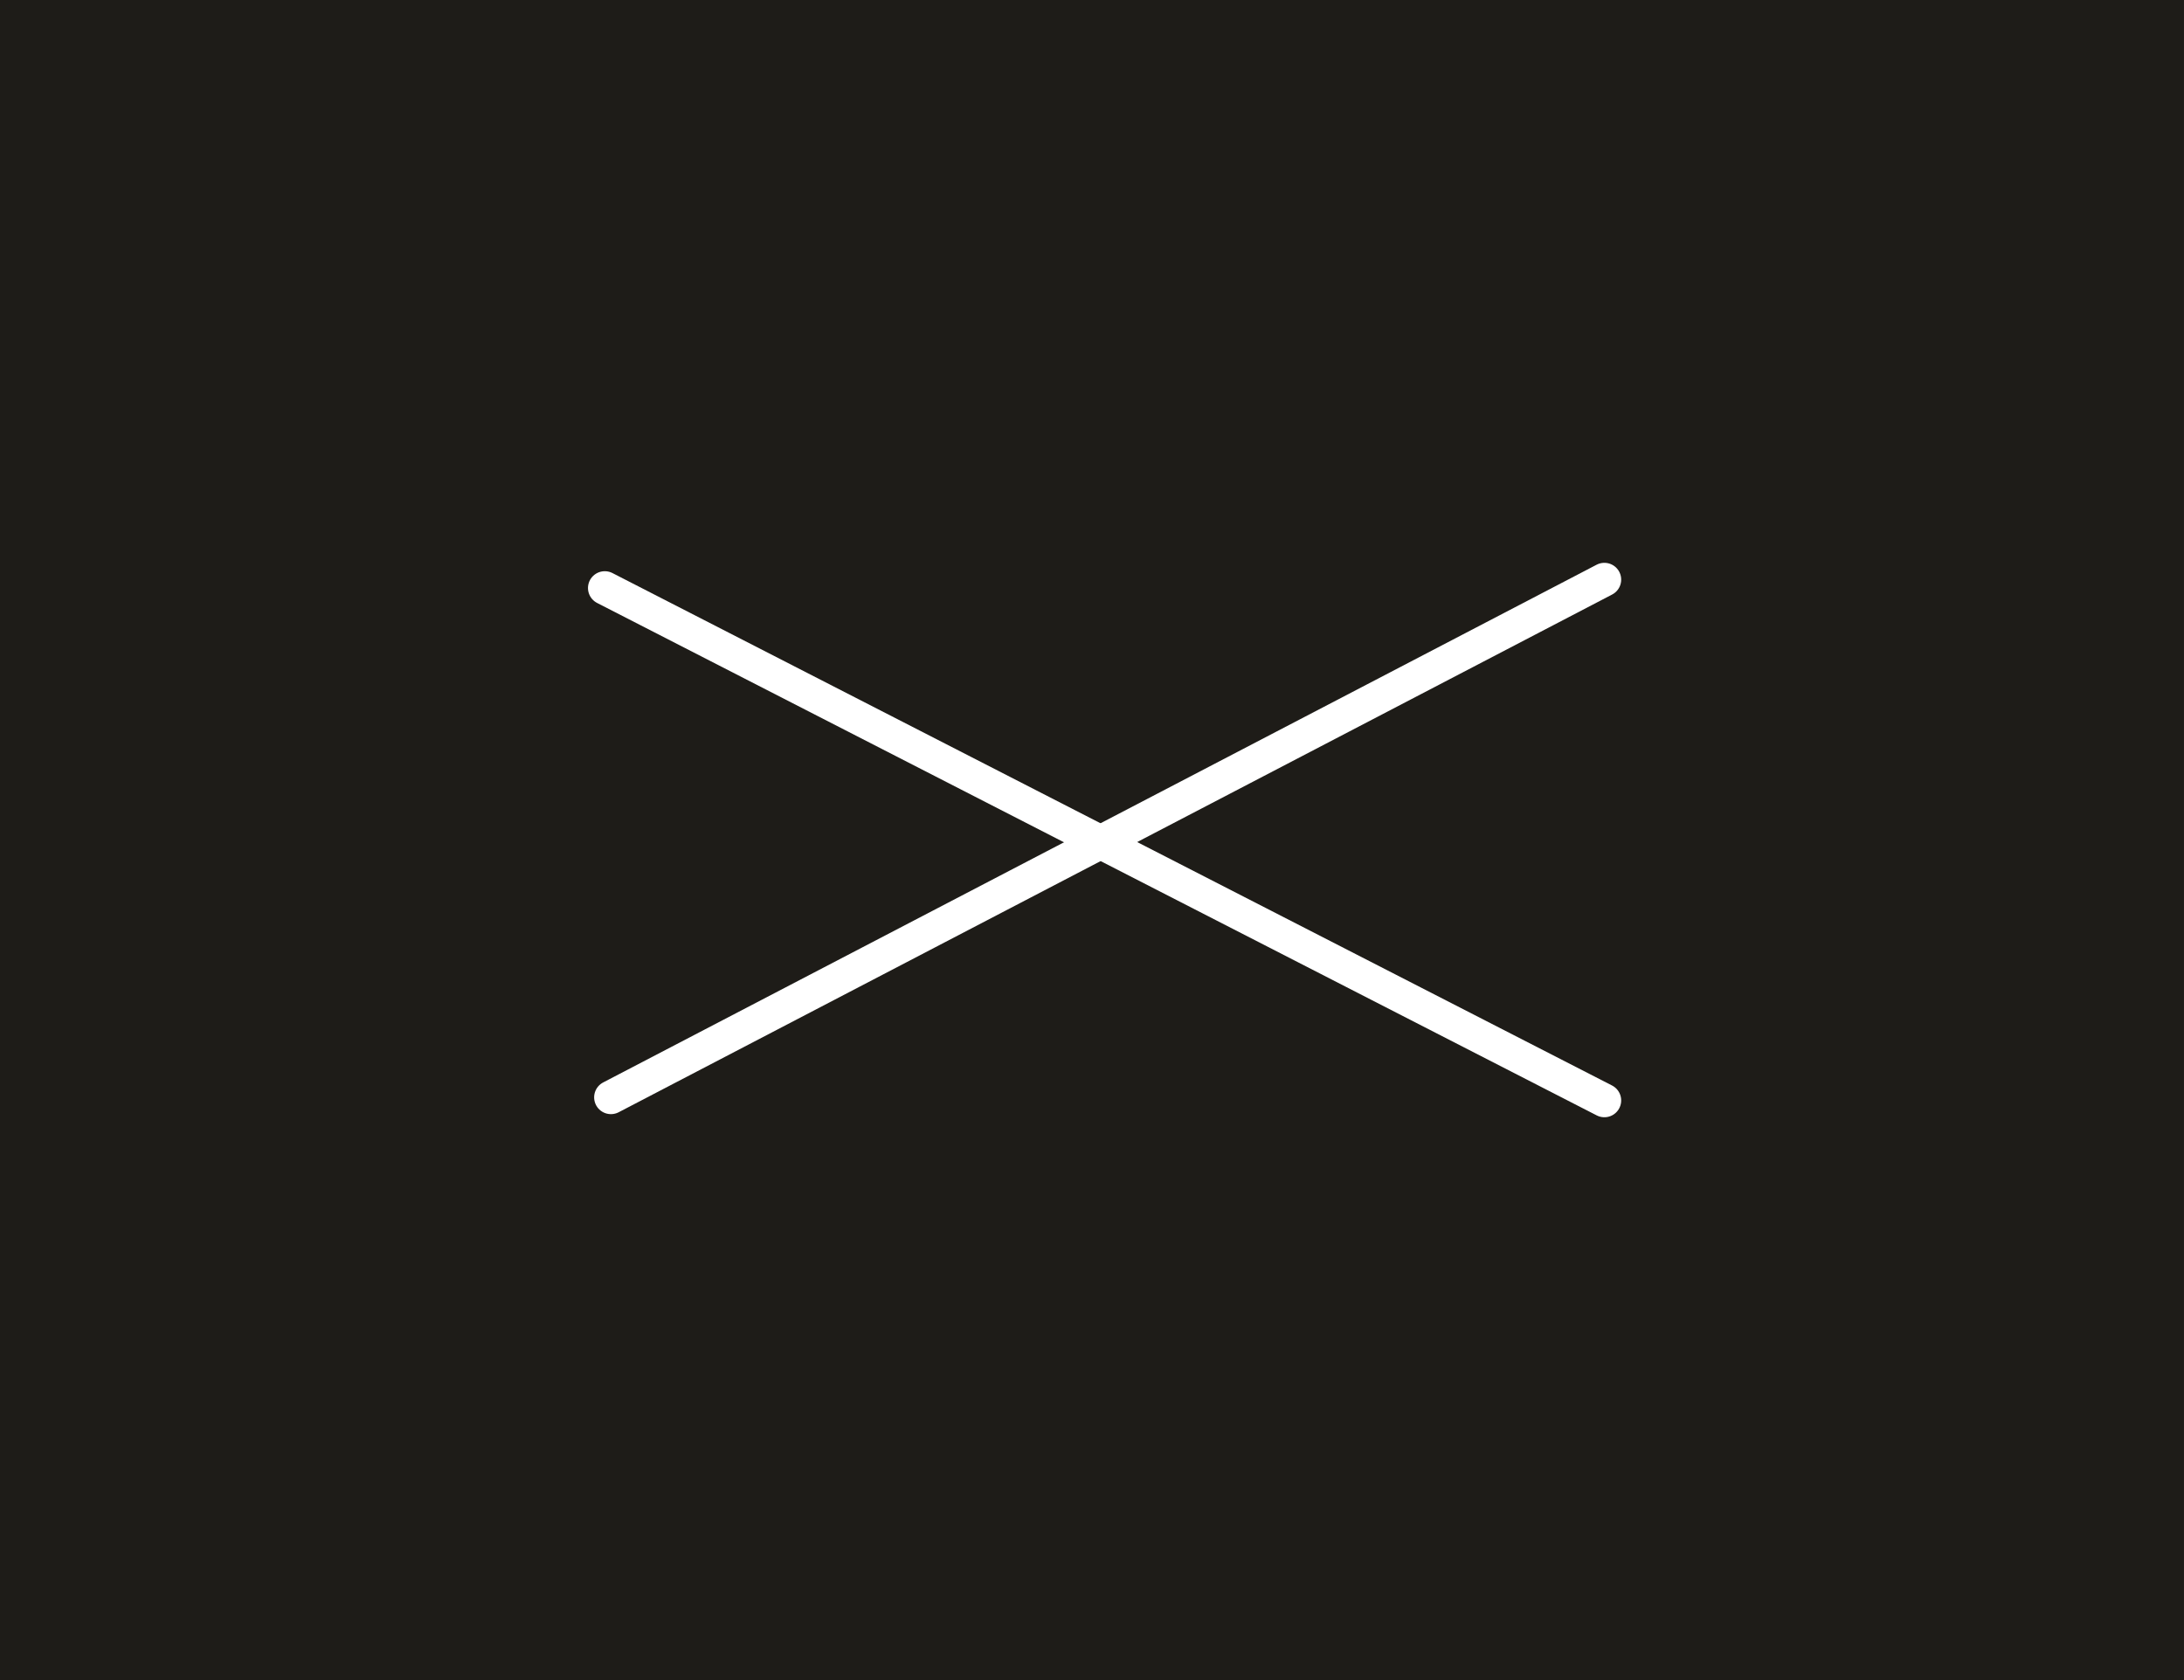
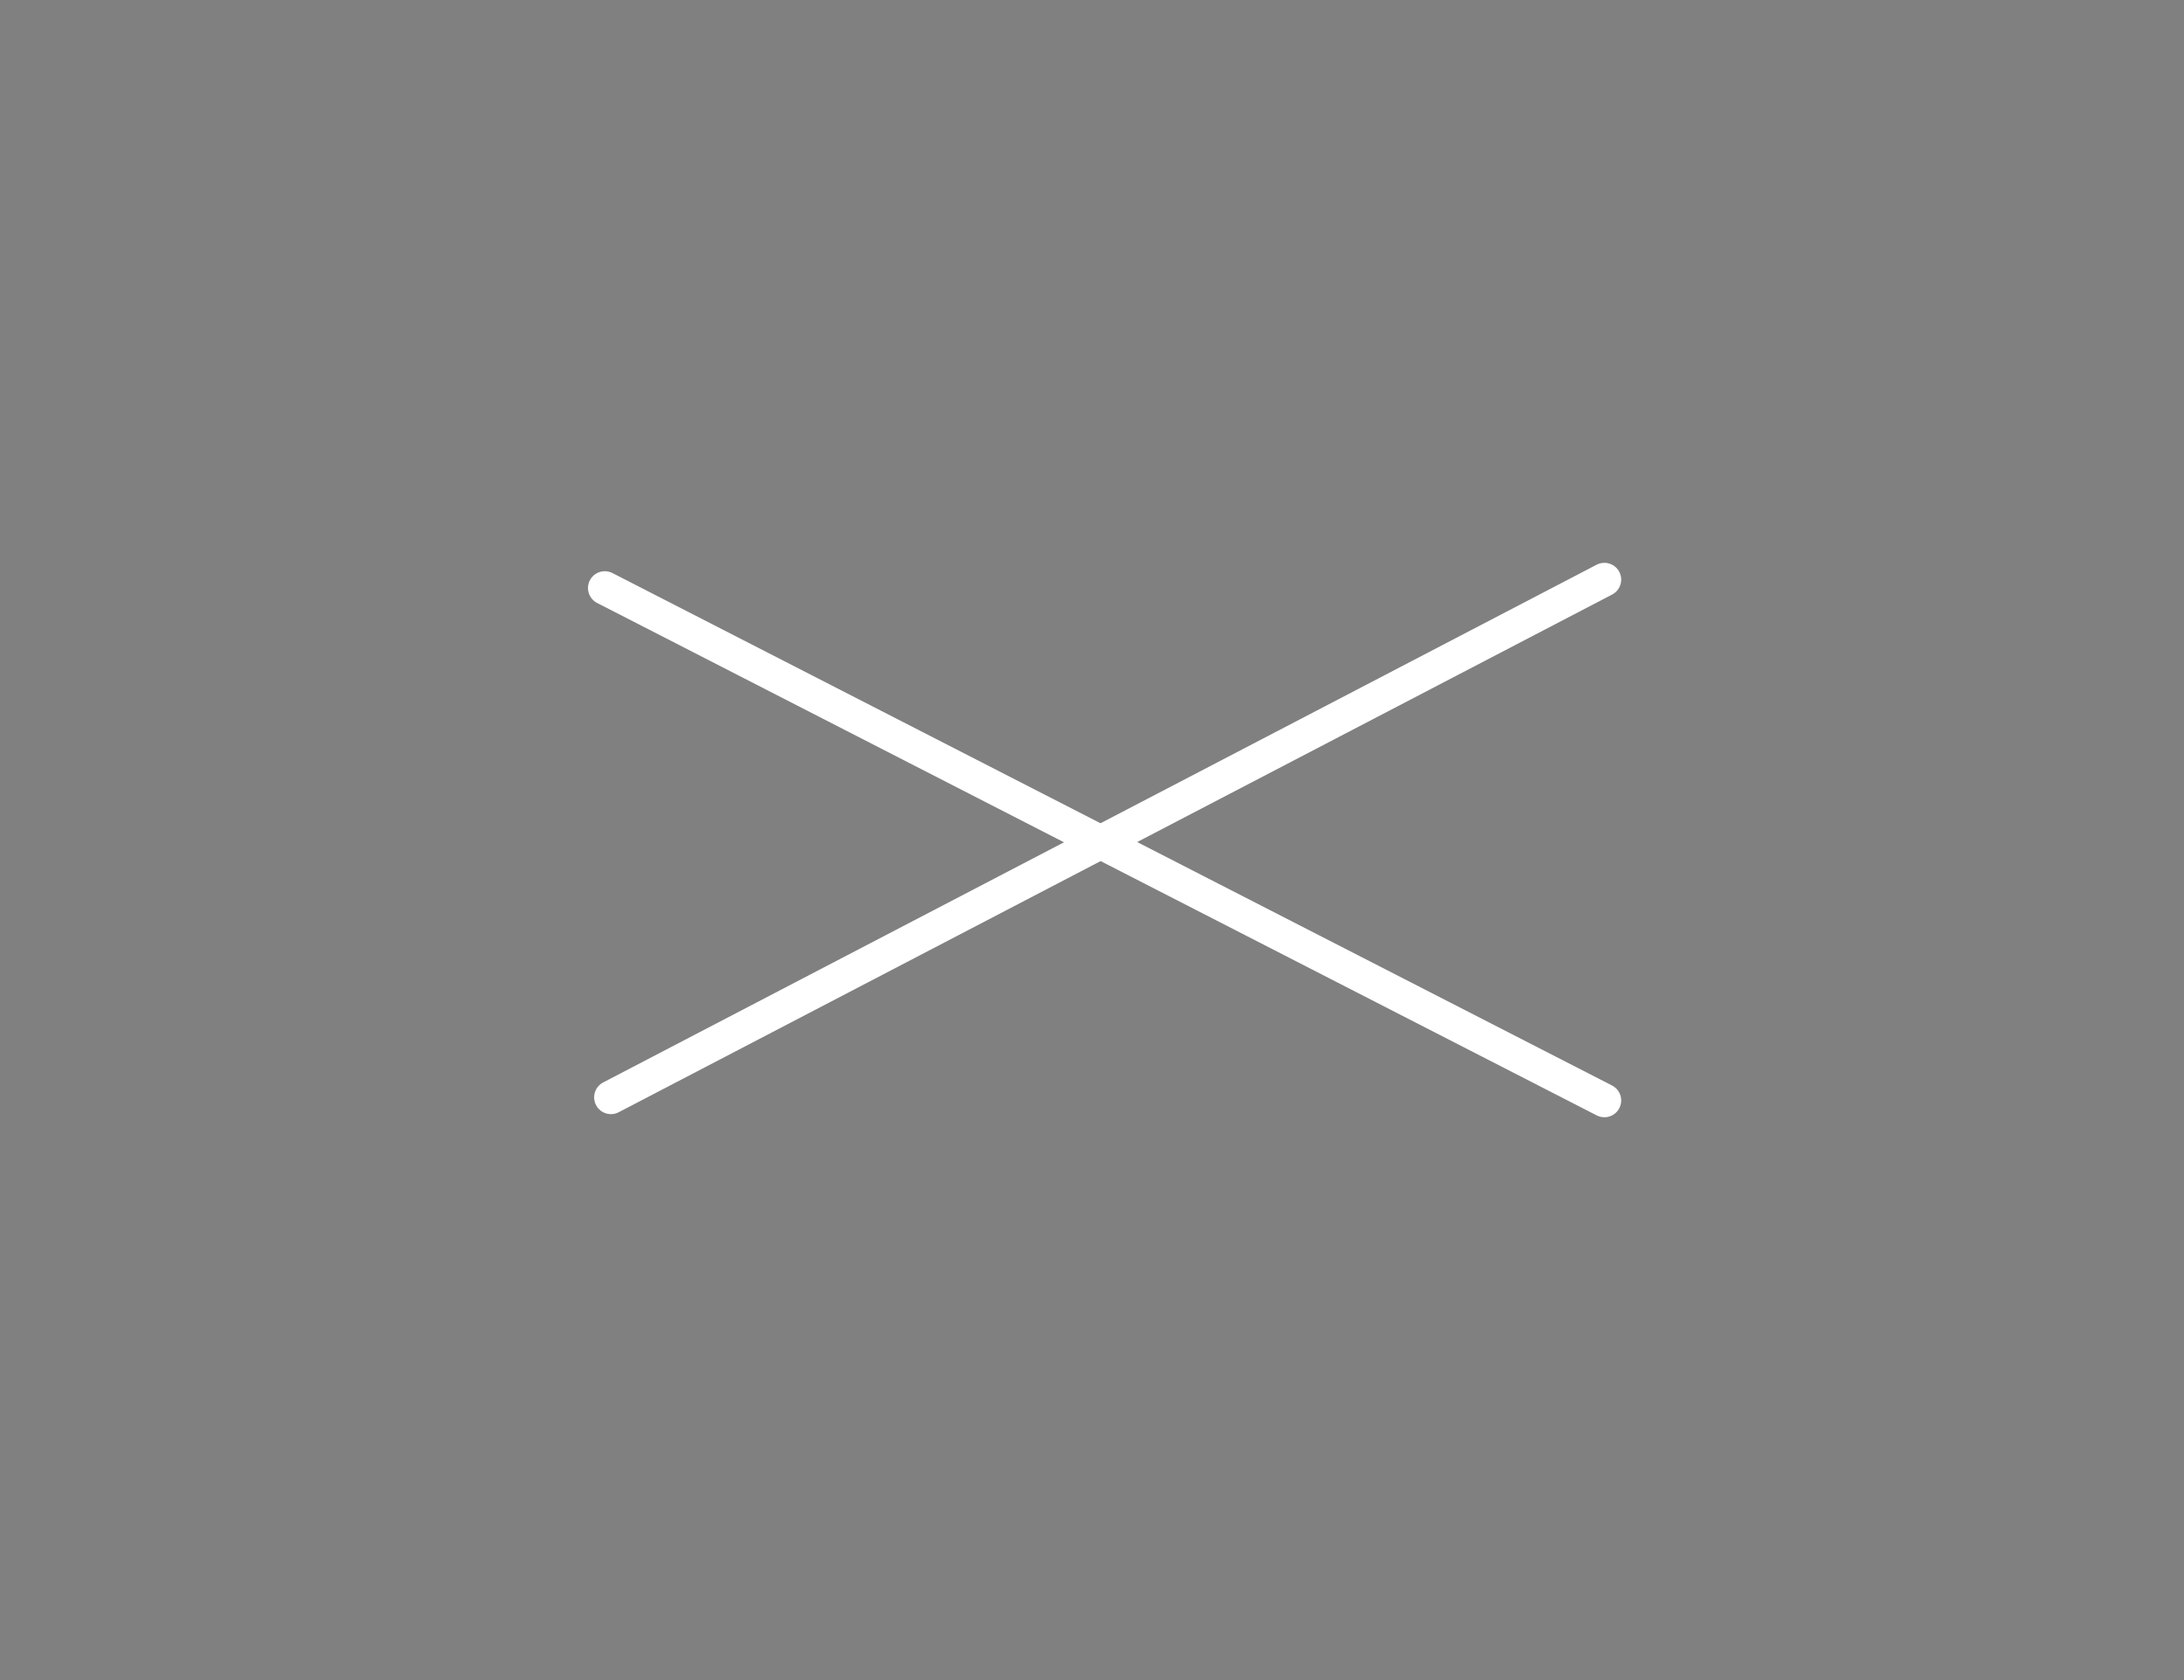
<svg xmlns="http://www.w3.org/2000/svg" width="130" height="100" viewBox="0 0 130 100">
  <rect x="0" y="0" width="130" height="100" fill="#808080" stroke="none" />
  <g id="グループ_63943" data-name="グループ 63943" transform="translate(-1150)">
    <g id="グループ_63942" data-name="グループ 63942">
      <g id="グループ_63922" data-name="グループ 63922" transform="translate(-605.334)">
-         <rect id="長方形_11079" data-name="長方形 11079" width="130" height="100" transform="translate(1755.333)" fill="#1e1c18" />
        <g id="グループ_60389" data-name="グループ 60389" transform="translate(1791.699 34.999)">
          <line id="線_325" data-name="線 325" x2="59.5" y2="30.501" transform="translate(-0.366)" fill="none" stroke="#fff" stroke-linecap="round" stroke-width="2" />
          <line id="線_327" data-name="線 327" y1="30.815" x2="59.134" transform="translate(0 -0.499)" fill="none" stroke="#fff" stroke-linecap="round" stroke-width="2" />
        </g>
      </g>
    </g>
  </g>
</svg>